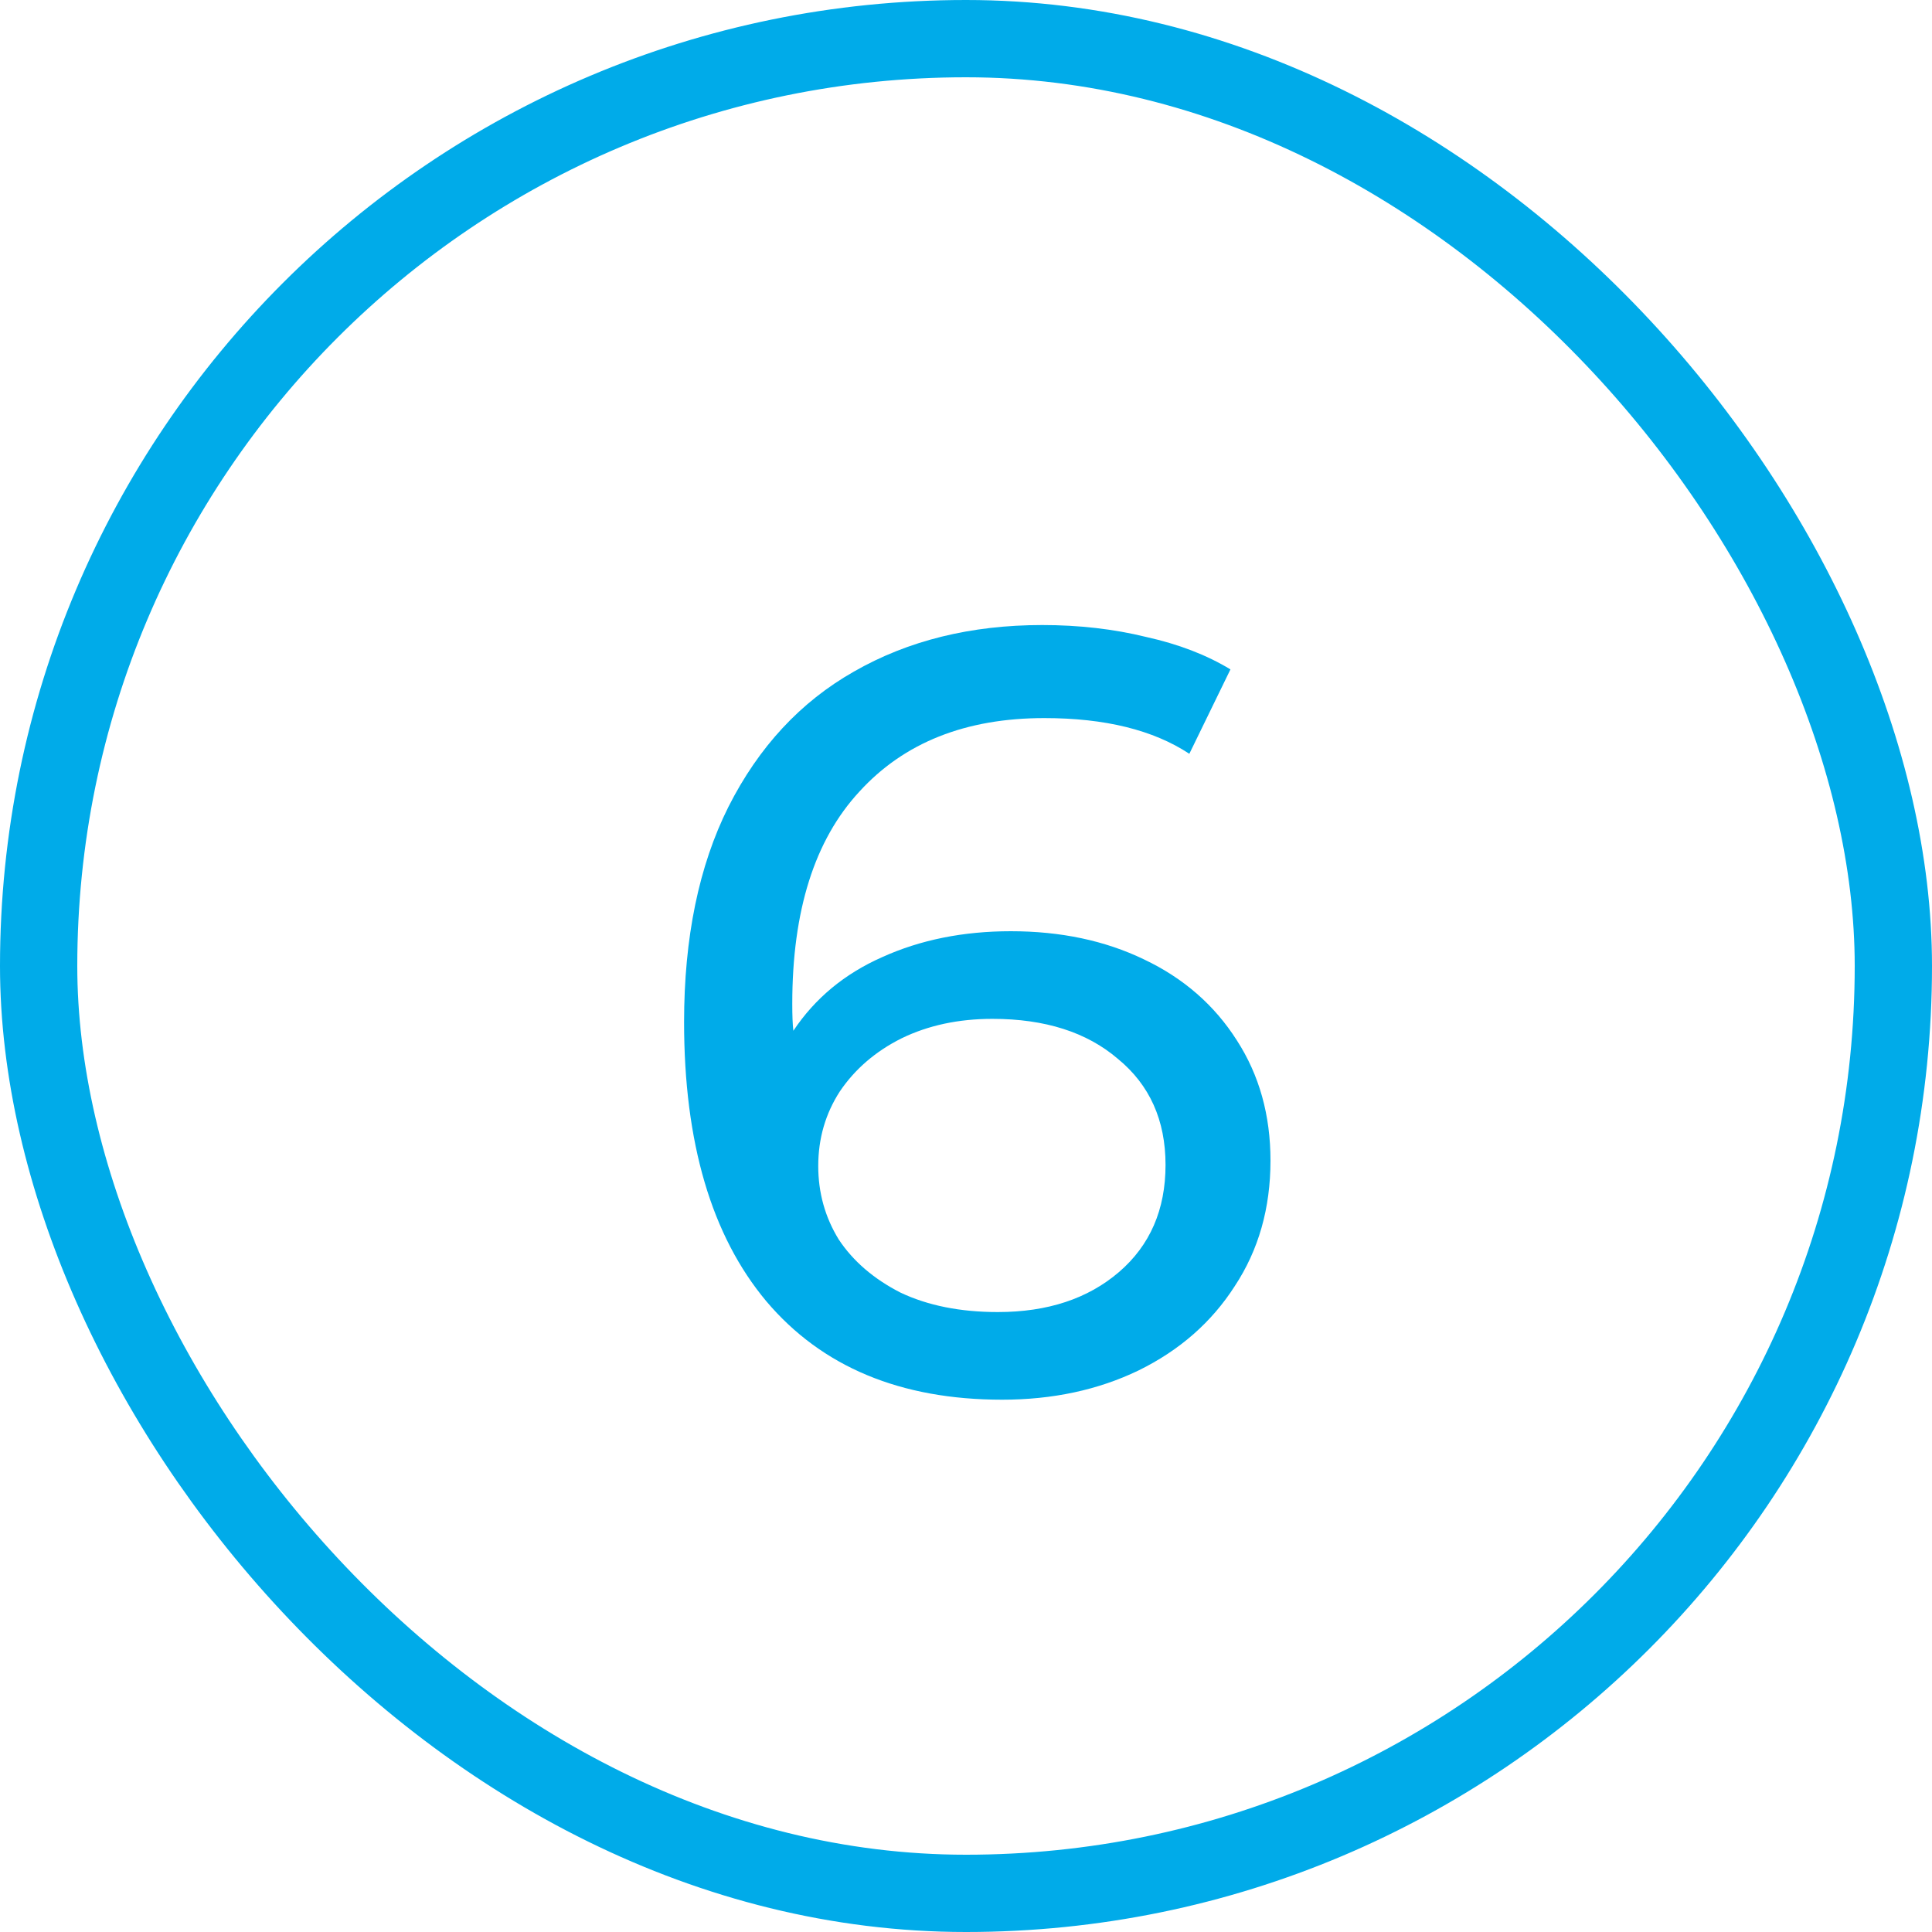
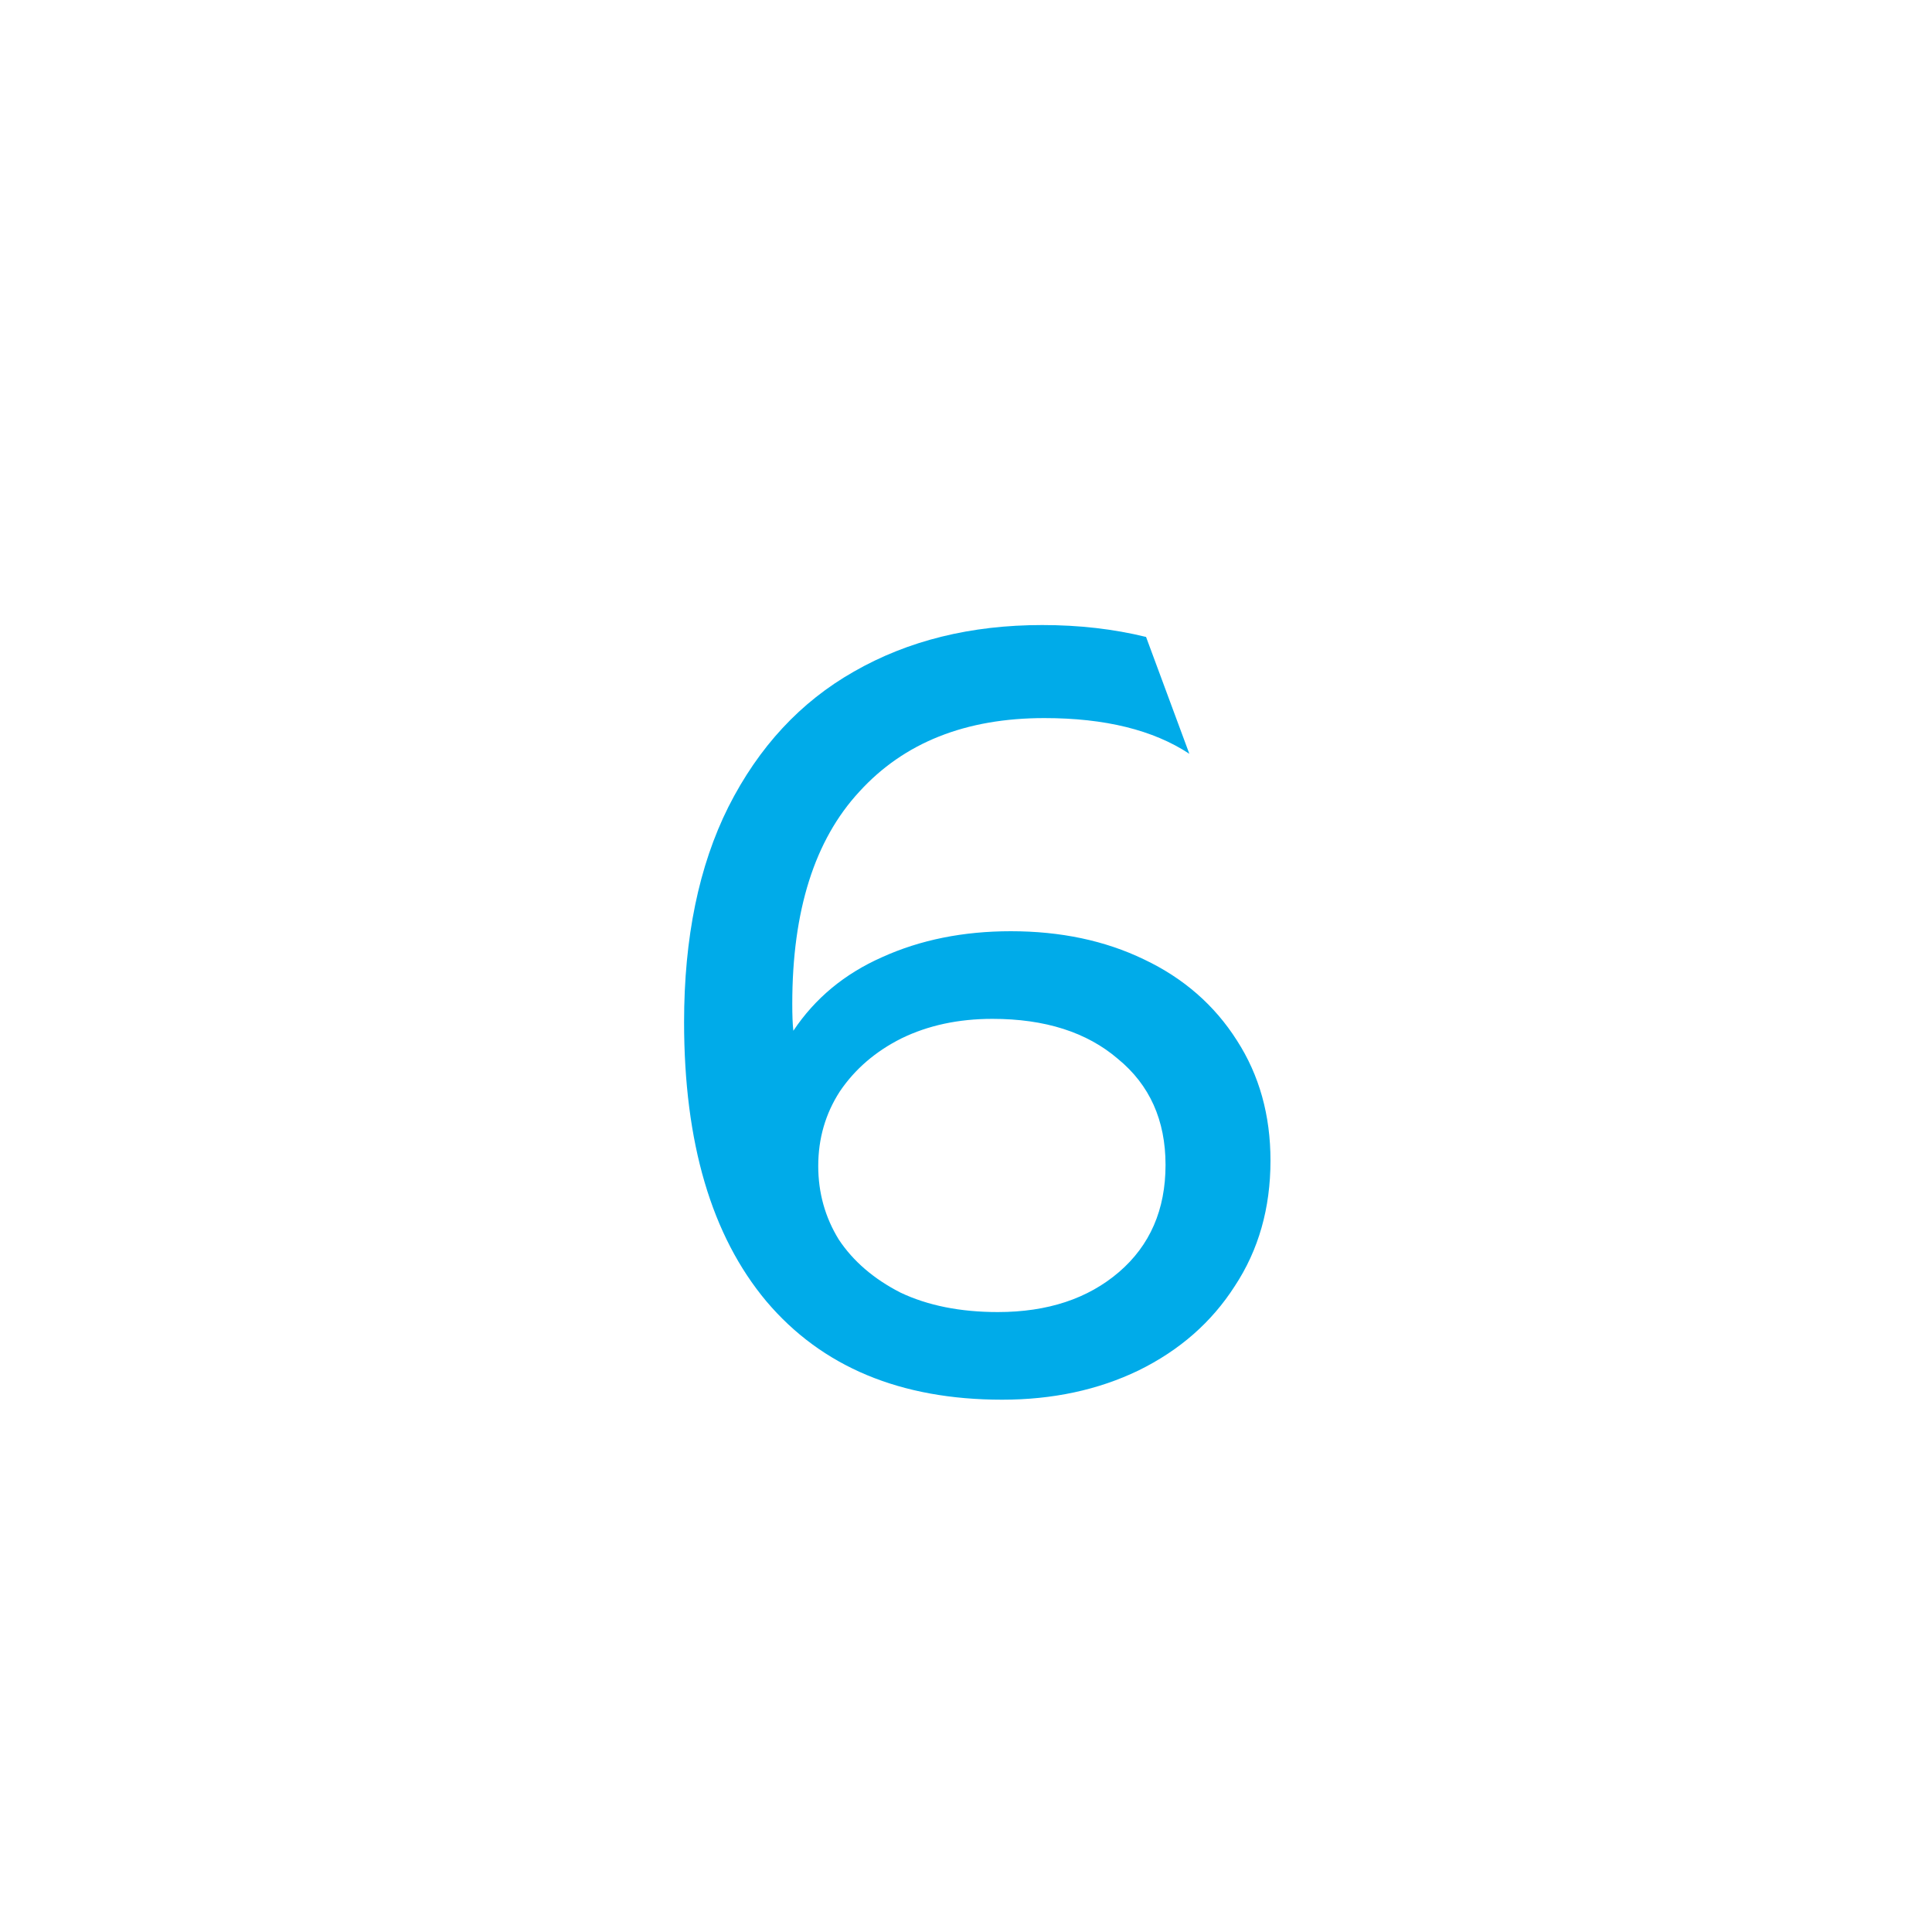
<svg xmlns="http://www.w3.org/2000/svg" width="25" height="25" viewBox="0 0 25 25" fill="none">
-   <path d="M13.08 12.05C13.724 12.05 14.298 12.171 14.802 12.414C15.315 12.657 15.716 13.007 16.006 13.464C16.295 13.912 16.44 14.43 16.44 15.018C16.44 15.634 16.286 16.175 15.978 16.642C15.679 17.109 15.264 17.473 14.732 17.734C14.209 17.986 13.621 18.112 12.968 18.112C11.652 18.112 10.634 17.687 9.916 16.838C9.206 15.989 8.852 14.785 8.852 13.226C8.852 12.134 9.043 11.205 9.426 10.44C9.818 9.665 10.359 9.082 11.05 8.69C11.75 8.289 12.562 8.088 13.486 8.088C13.962 8.088 14.41 8.139 14.83 8.242C15.25 8.335 15.614 8.475 15.922 8.662L15.39 9.754C14.923 9.446 14.298 9.292 13.514 9.292C12.496 9.292 11.698 9.609 11.12 10.244C10.541 10.869 10.252 11.784 10.252 12.988C10.252 13.137 10.256 13.254 10.266 13.338C10.546 12.918 10.928 12.601 11.414 12.386C11.908 12.162 12.464 12.05 13.08 12.05ZM12.912 16.978C13.556 16.978 14.078 16.805 14.48 16.46C14.881 16.115 15.082 15.653 15.082 15.074C15.082 14.495 14.876 14.038 14.466 13.702C14.064 13.357 13.523 13.184 12.842 13.184C12.403 13.184 12.011 13.268 11.666 13.436C11.33 13.604 11.064 13.833 10.868 14.122C10.681 14.411 10.588 14.733 10.588 15.088C10.588 15.433 10.676 15.751 10.854 16.04C11.04 16.32 11.306 16.549 11.652 16.726C12.006 16.894 12.426 16.978 12.912 16.978Z" fill="#00ABE9" />
-   <rect x="0.5" y="0.5" width="24" height="24" rx="12" stroke="#00ABE9" />
+   <path d="M13.08 12.05C13.724 12.05 14.298 12.171 14.802 12.414C15.315 12.657 15.716 13.007 16.006 13.464C16.295 13.912 16.44 14.43 16.44 15.018C16.44 15.634 16.286 16.175 15.978 16.642C15.679 17.109 15.264 17.473 14.732 17.734C14.209 17.986 13.621 18.112 12.968 18.112C11.652 18.112 10.634 17.687 9.916 16.838C9.206 15.989 8.852 14.785 8.852 13.226C8.852 12.134 9.043 11.205 9.426 10.44C9.818 9.665 10.359 9.082 11.05 8.69C11.75 8.289 12.562 8.088 13.486 8.088C13.962 8.088 14.41 8.139 14.83 8.242L15.39 9.754C14.923 9.446 14.298 9.292 13.514 9.292C12.496 9.292 11.698 9.609 11.12 10.244C10.541 10.869 10.252 11.784 10.252 12.988C10.252 13.137 10.256 13.254 10.266 13.338C10.546 12.918 10.928 12.601 11.414 12.386C11.908 12.162 12.464 12.05 13.08 12.05ZM12.912 16.978C13.556 16.978 14.078 16.805 14.48 16.46C14.881 16.115 15.082 15.653 15.082 15.074C15.082 14.495 14.876 14.038 14.466 13.702C14.064 13.357 13.523 13.184 12.842 13.184C12.403 13.184 12.011 13.268 11.666 13.436C11.33 13.604 11.064 13.833 10.868 14.122C10.681 14.411 10.588 14.733 10.588 15.088C10.588 15.433 10.676 15.751 10.854 16.04C11.04 16.32 11.306 16.549 11.652 16.726C12.006 16.894 12.426 16.978 12.912 16.978Z" fill="#00ABE9" />
</svg>